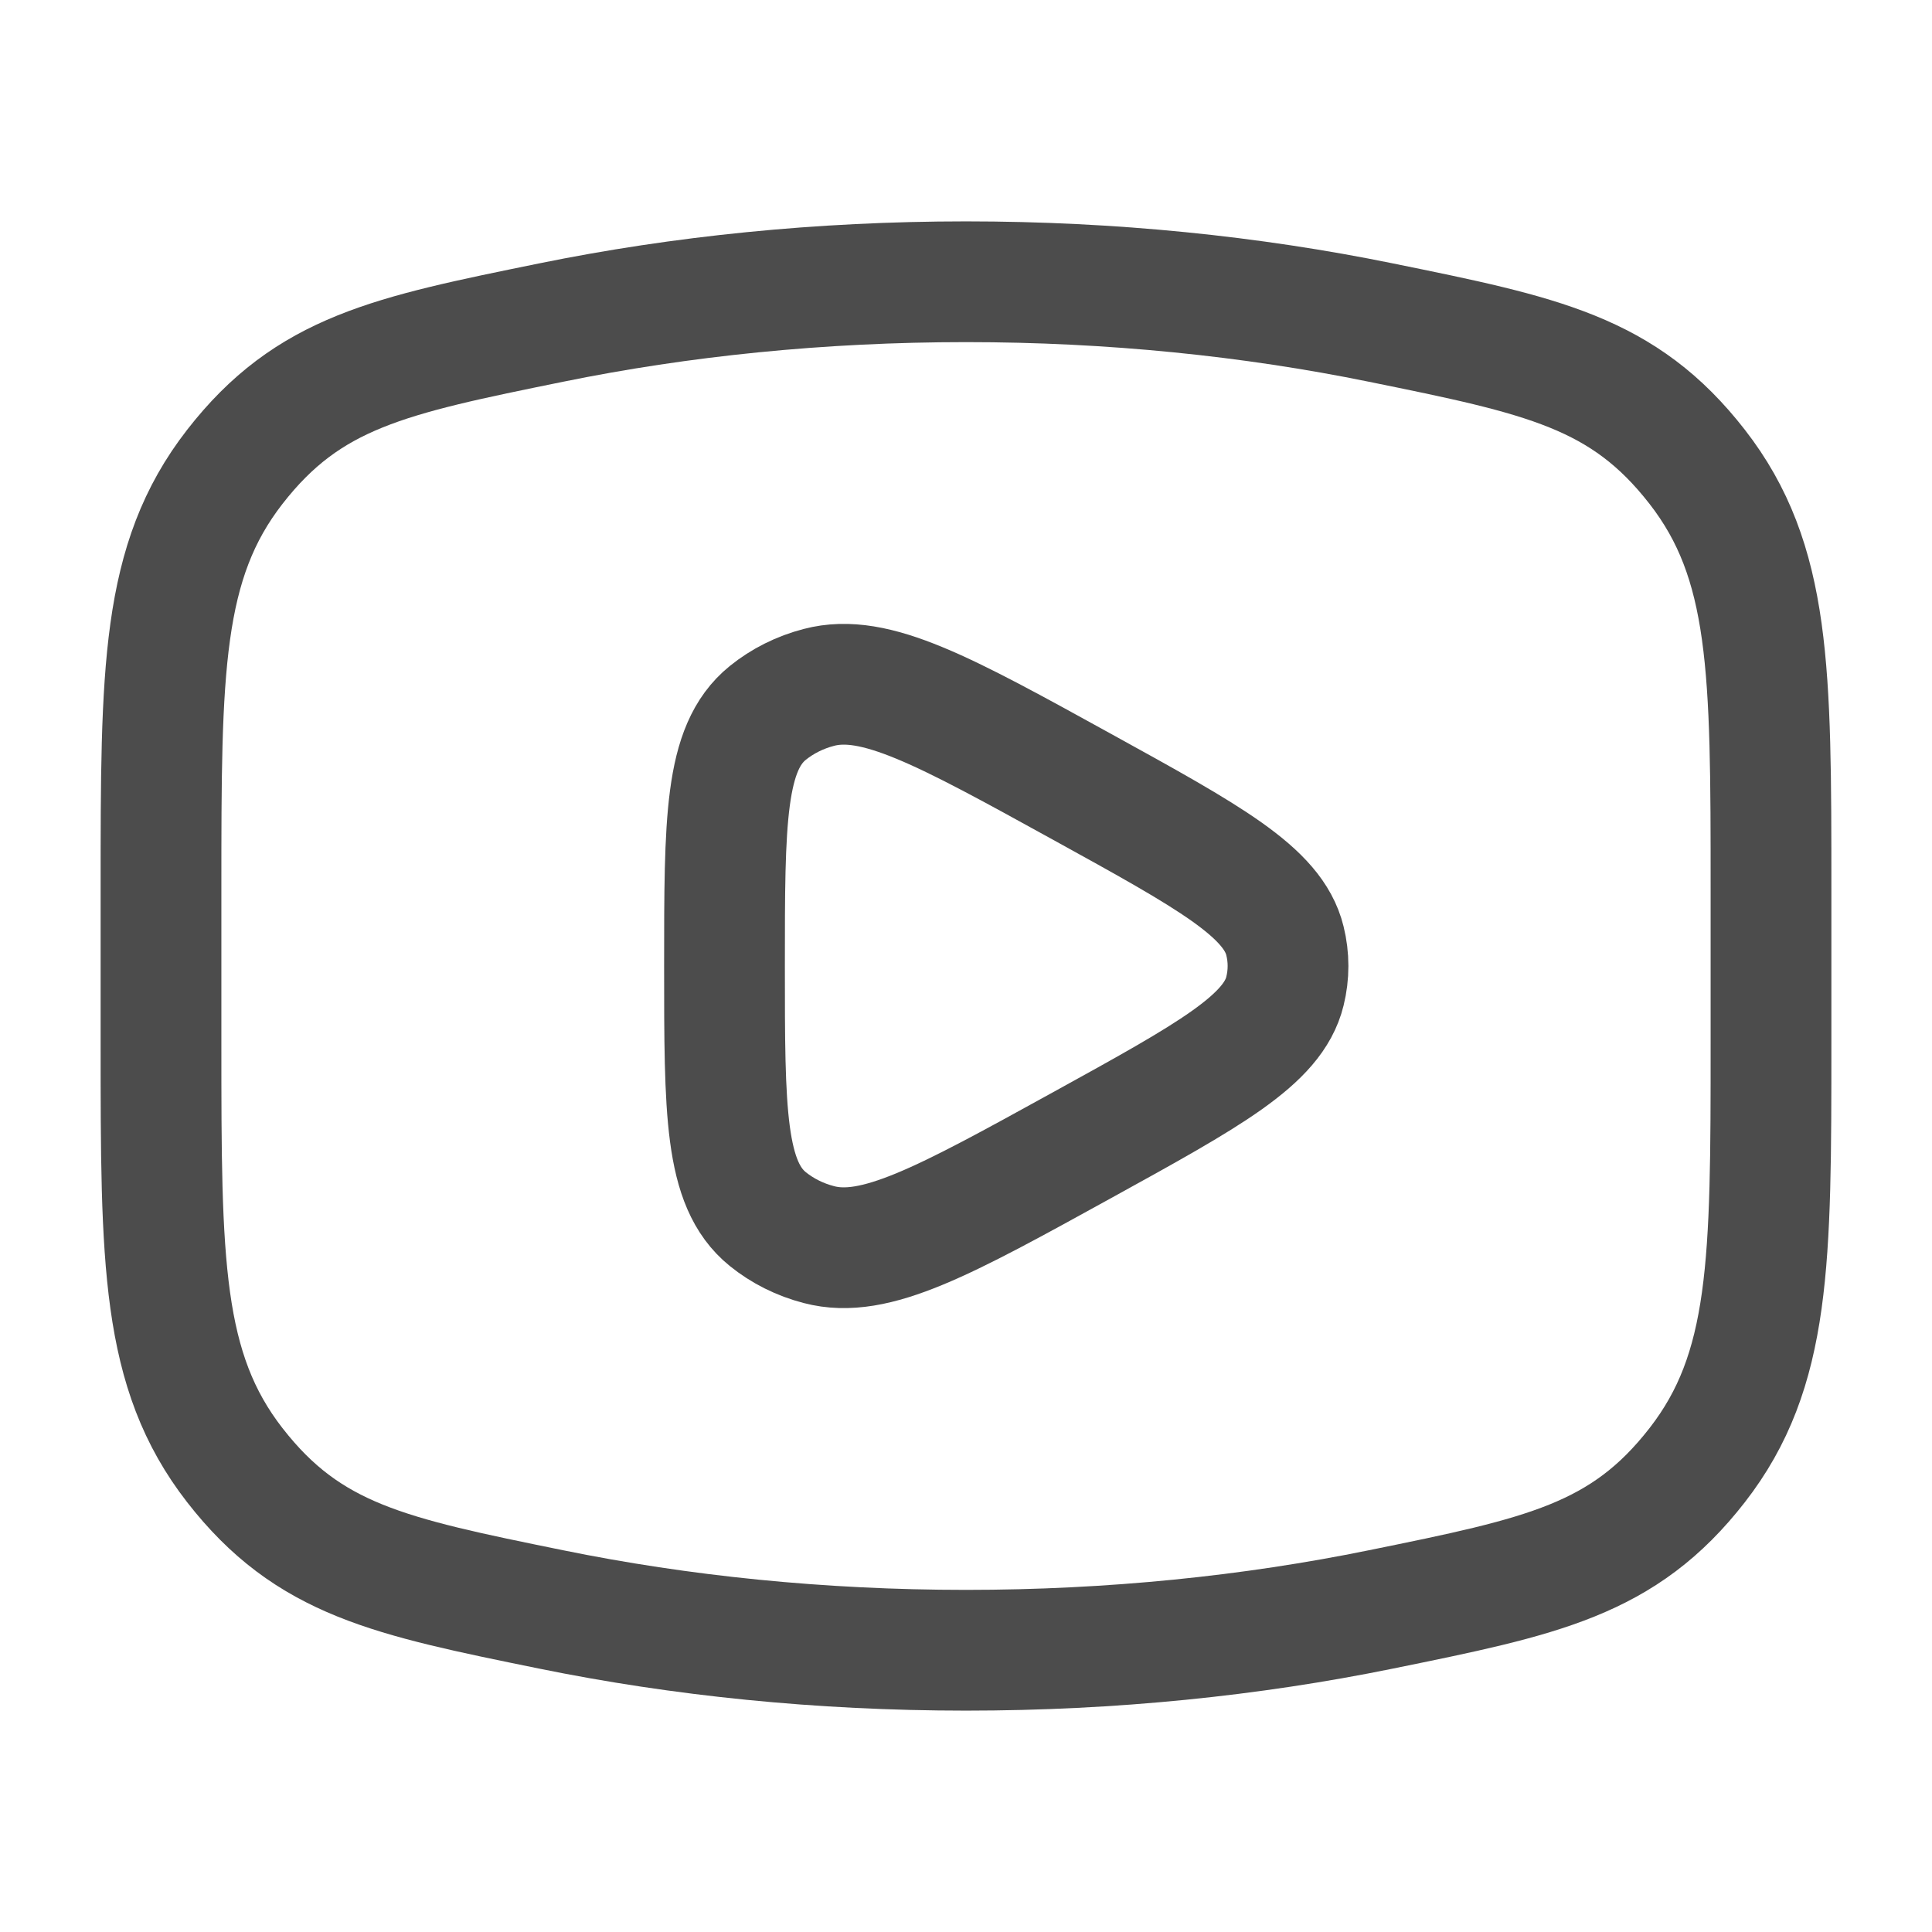
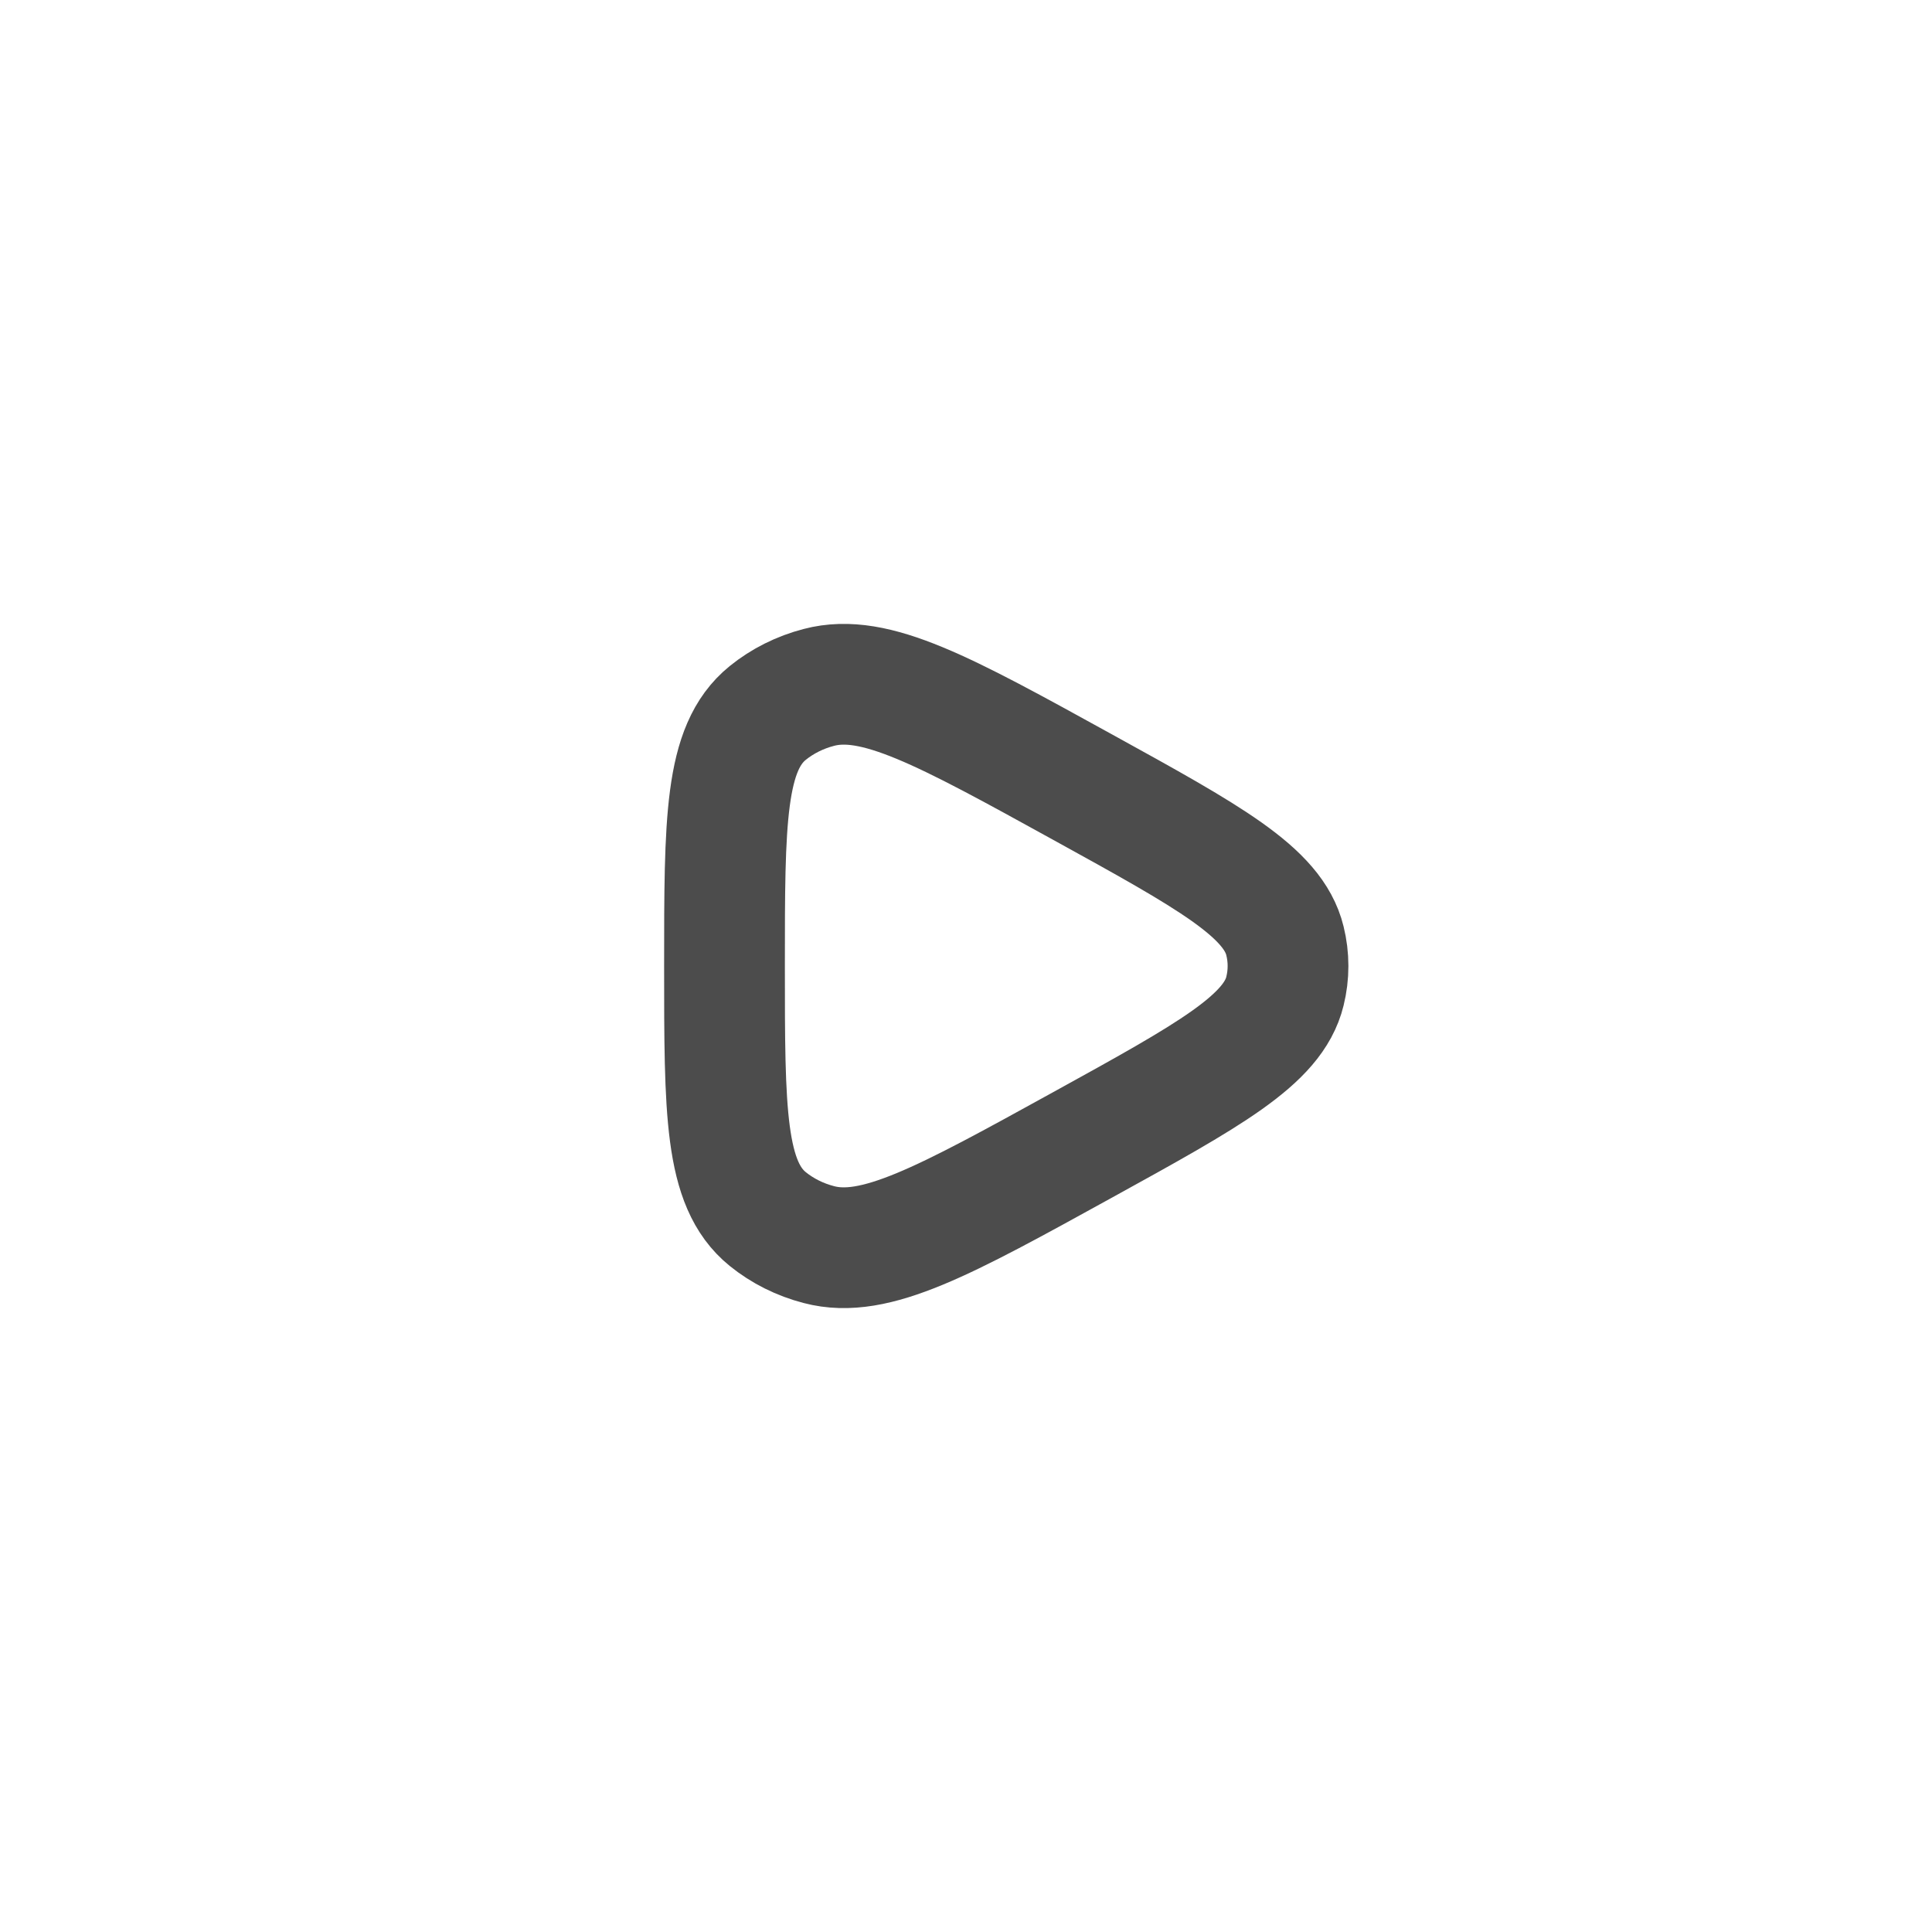
<svg xmlns="http://www.w3.org/2000/svg" width="24" height="24" viewBox="0 0 24 24" fill="none">
-   <path d="M12 20.5C13.81 20.5 15.545 20.321 17.153 19.993C19.162 19.584 20.167 19.379 21.083 18.201C22 17.022 22 15.669 22 12.963V11.037C22 8.331 22 6.978 21.083 5.799C20.167 4.621 19.162 4.416 17.153 4.007C15.545 3.679 13.81 3.5 12 3.5C10.19 3.5 8.455 3.679 6.847 4.007C4.838 4.416 3.833 4.621 2.917 5.799C2 6.978 2 8.331 2 11.037V12.963C2 15.669 2 17.022 2.917 18.201C3.833 19.379 4.838 19.584 6.847 19.993C8.455 20.321 10.19 20.5 12 20.5Z" stroke="black" stroke-opacity="0.7" stroke-width="1.5" />
  <path d="M15.962 12.313C15.814 12.919 15.024 13.354 13.445 14.224C11.727 15.171 10.868 15.644 10.173 15.461C9.937 15.4 9.72 15.291 9.538 15.144C9 14.709 9 13.806 9 12C9 10.194 9 9.291 9.538 8.856C9.72 8.709 9.937 8.6 10.173 8.539C10.868 8.356 11.727 8.829 13.445 9.776C15.024 10.646 15.814 11.081 15.962 11.687C16.013 11.893 16.013 12.107 15.962 12.313Z" stroke="black" stroke-opacity="0.7" stroke-width="1.5" stroke-linejoin="round" />
</svg>